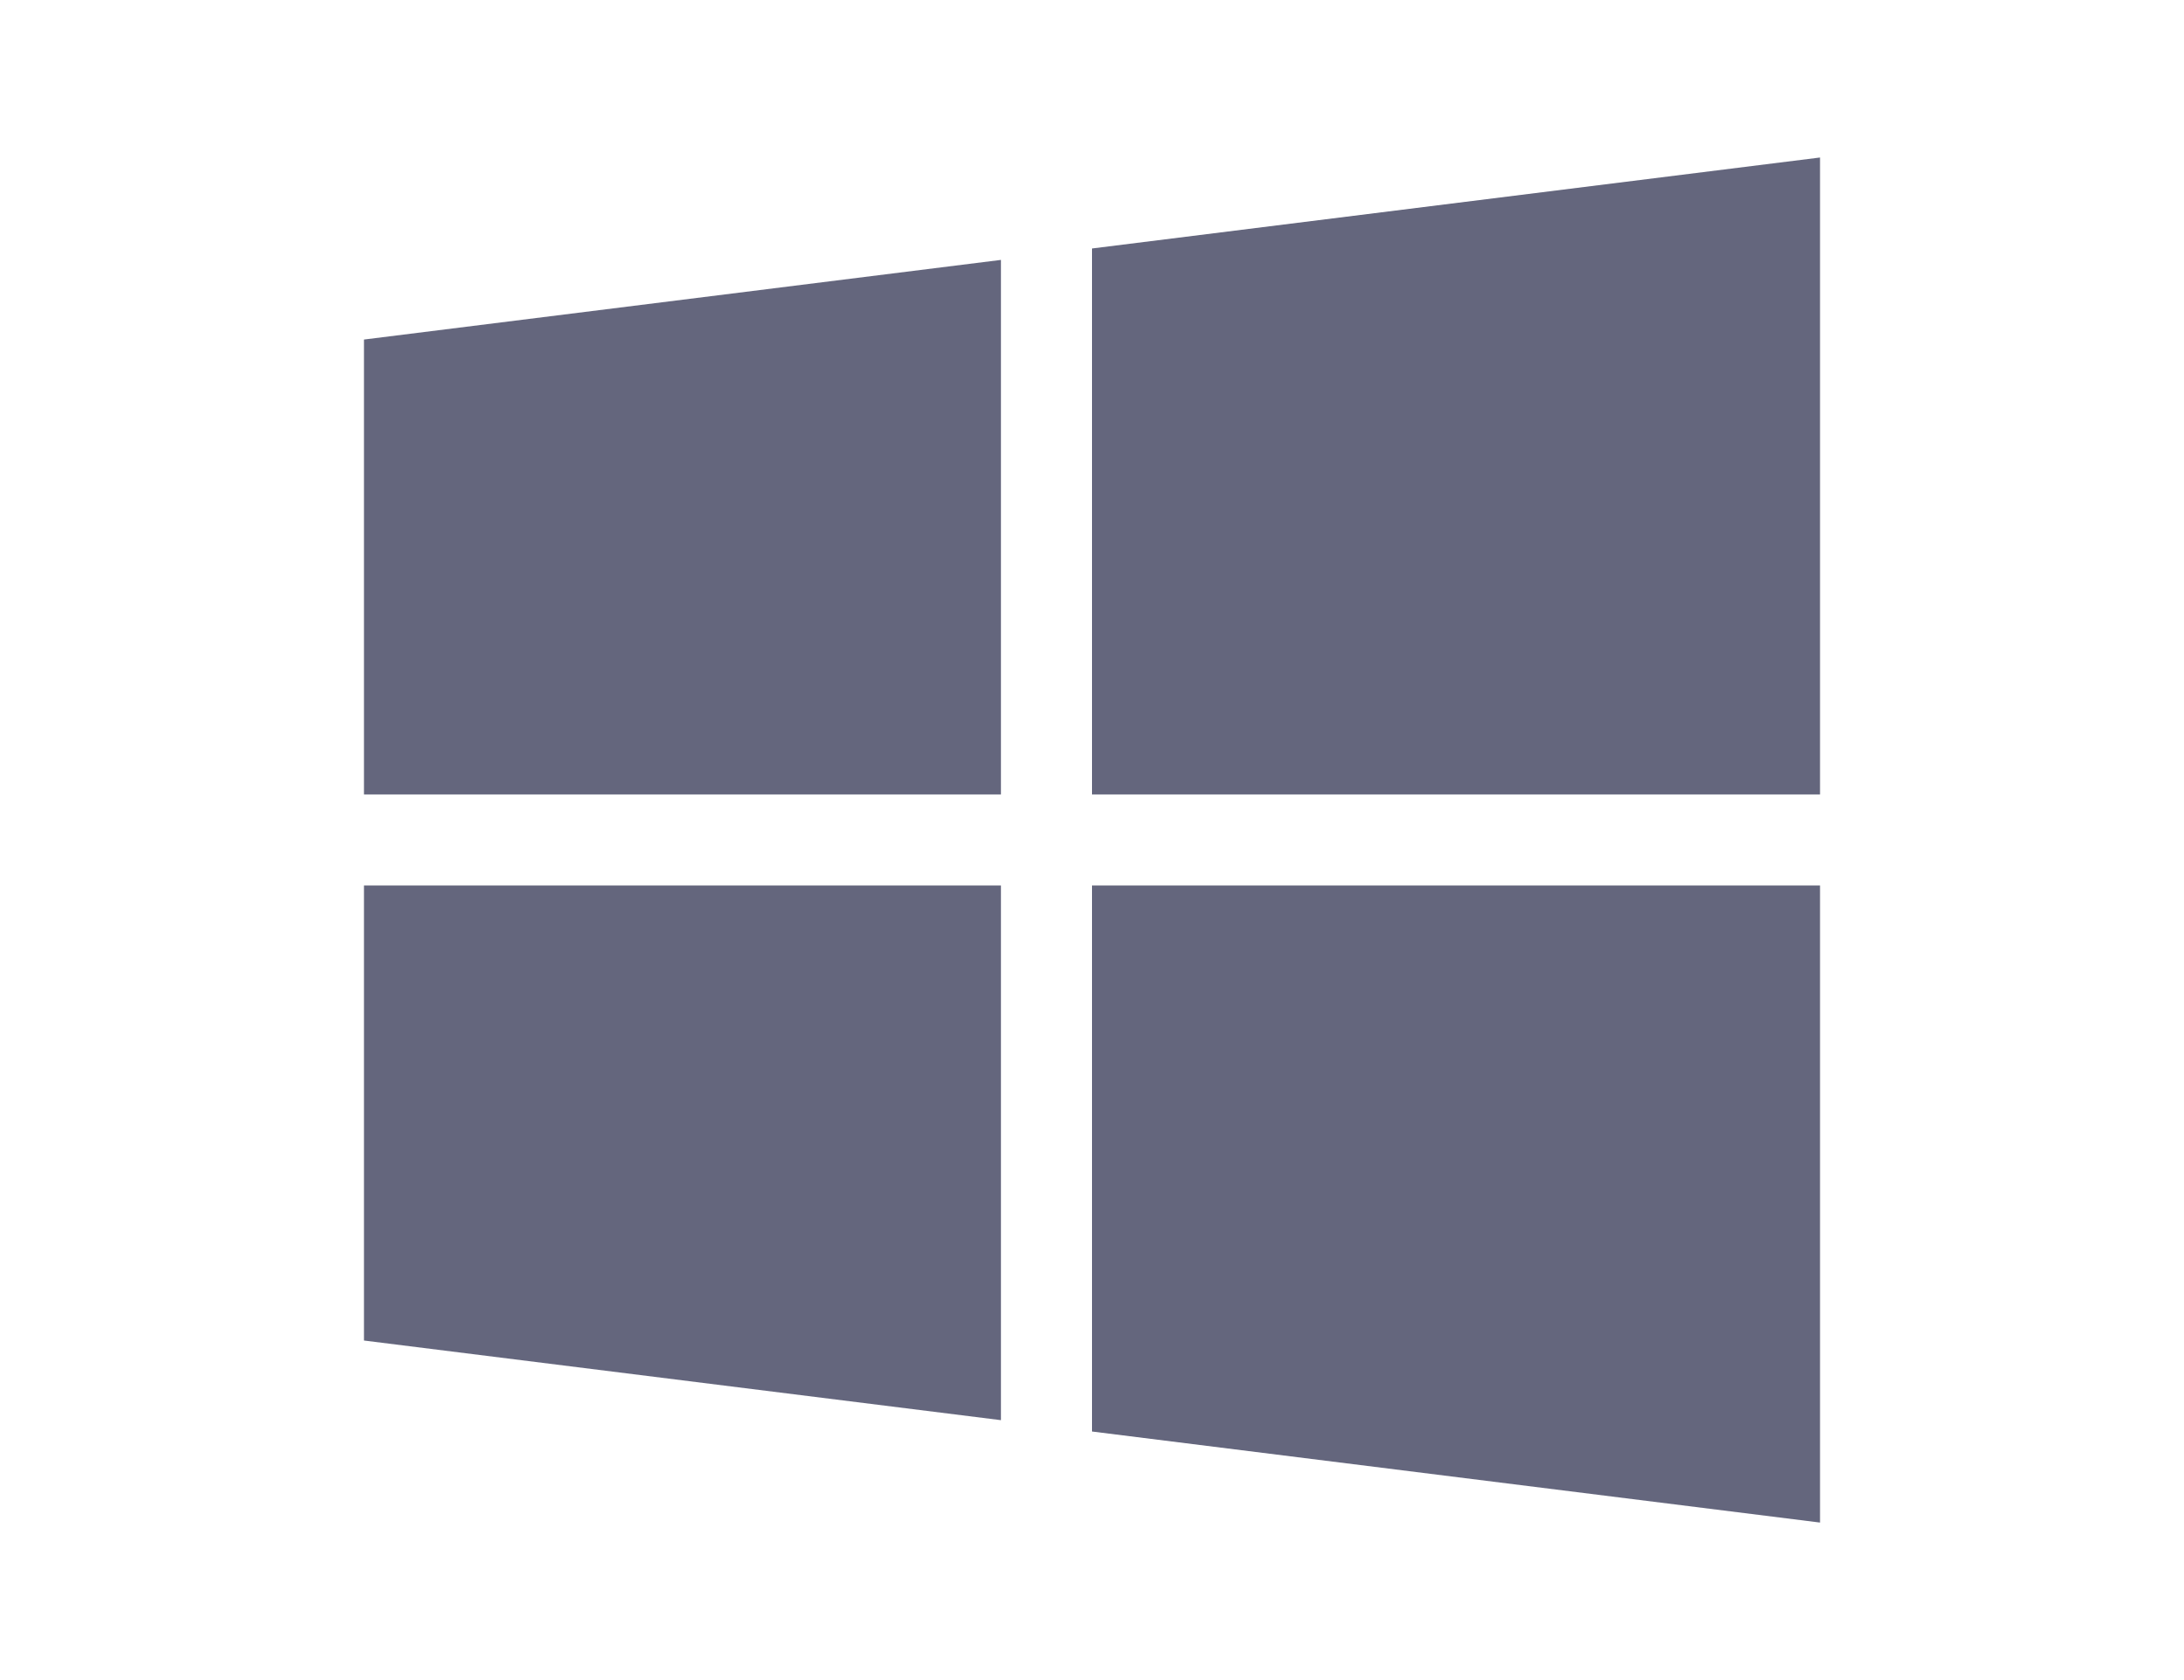
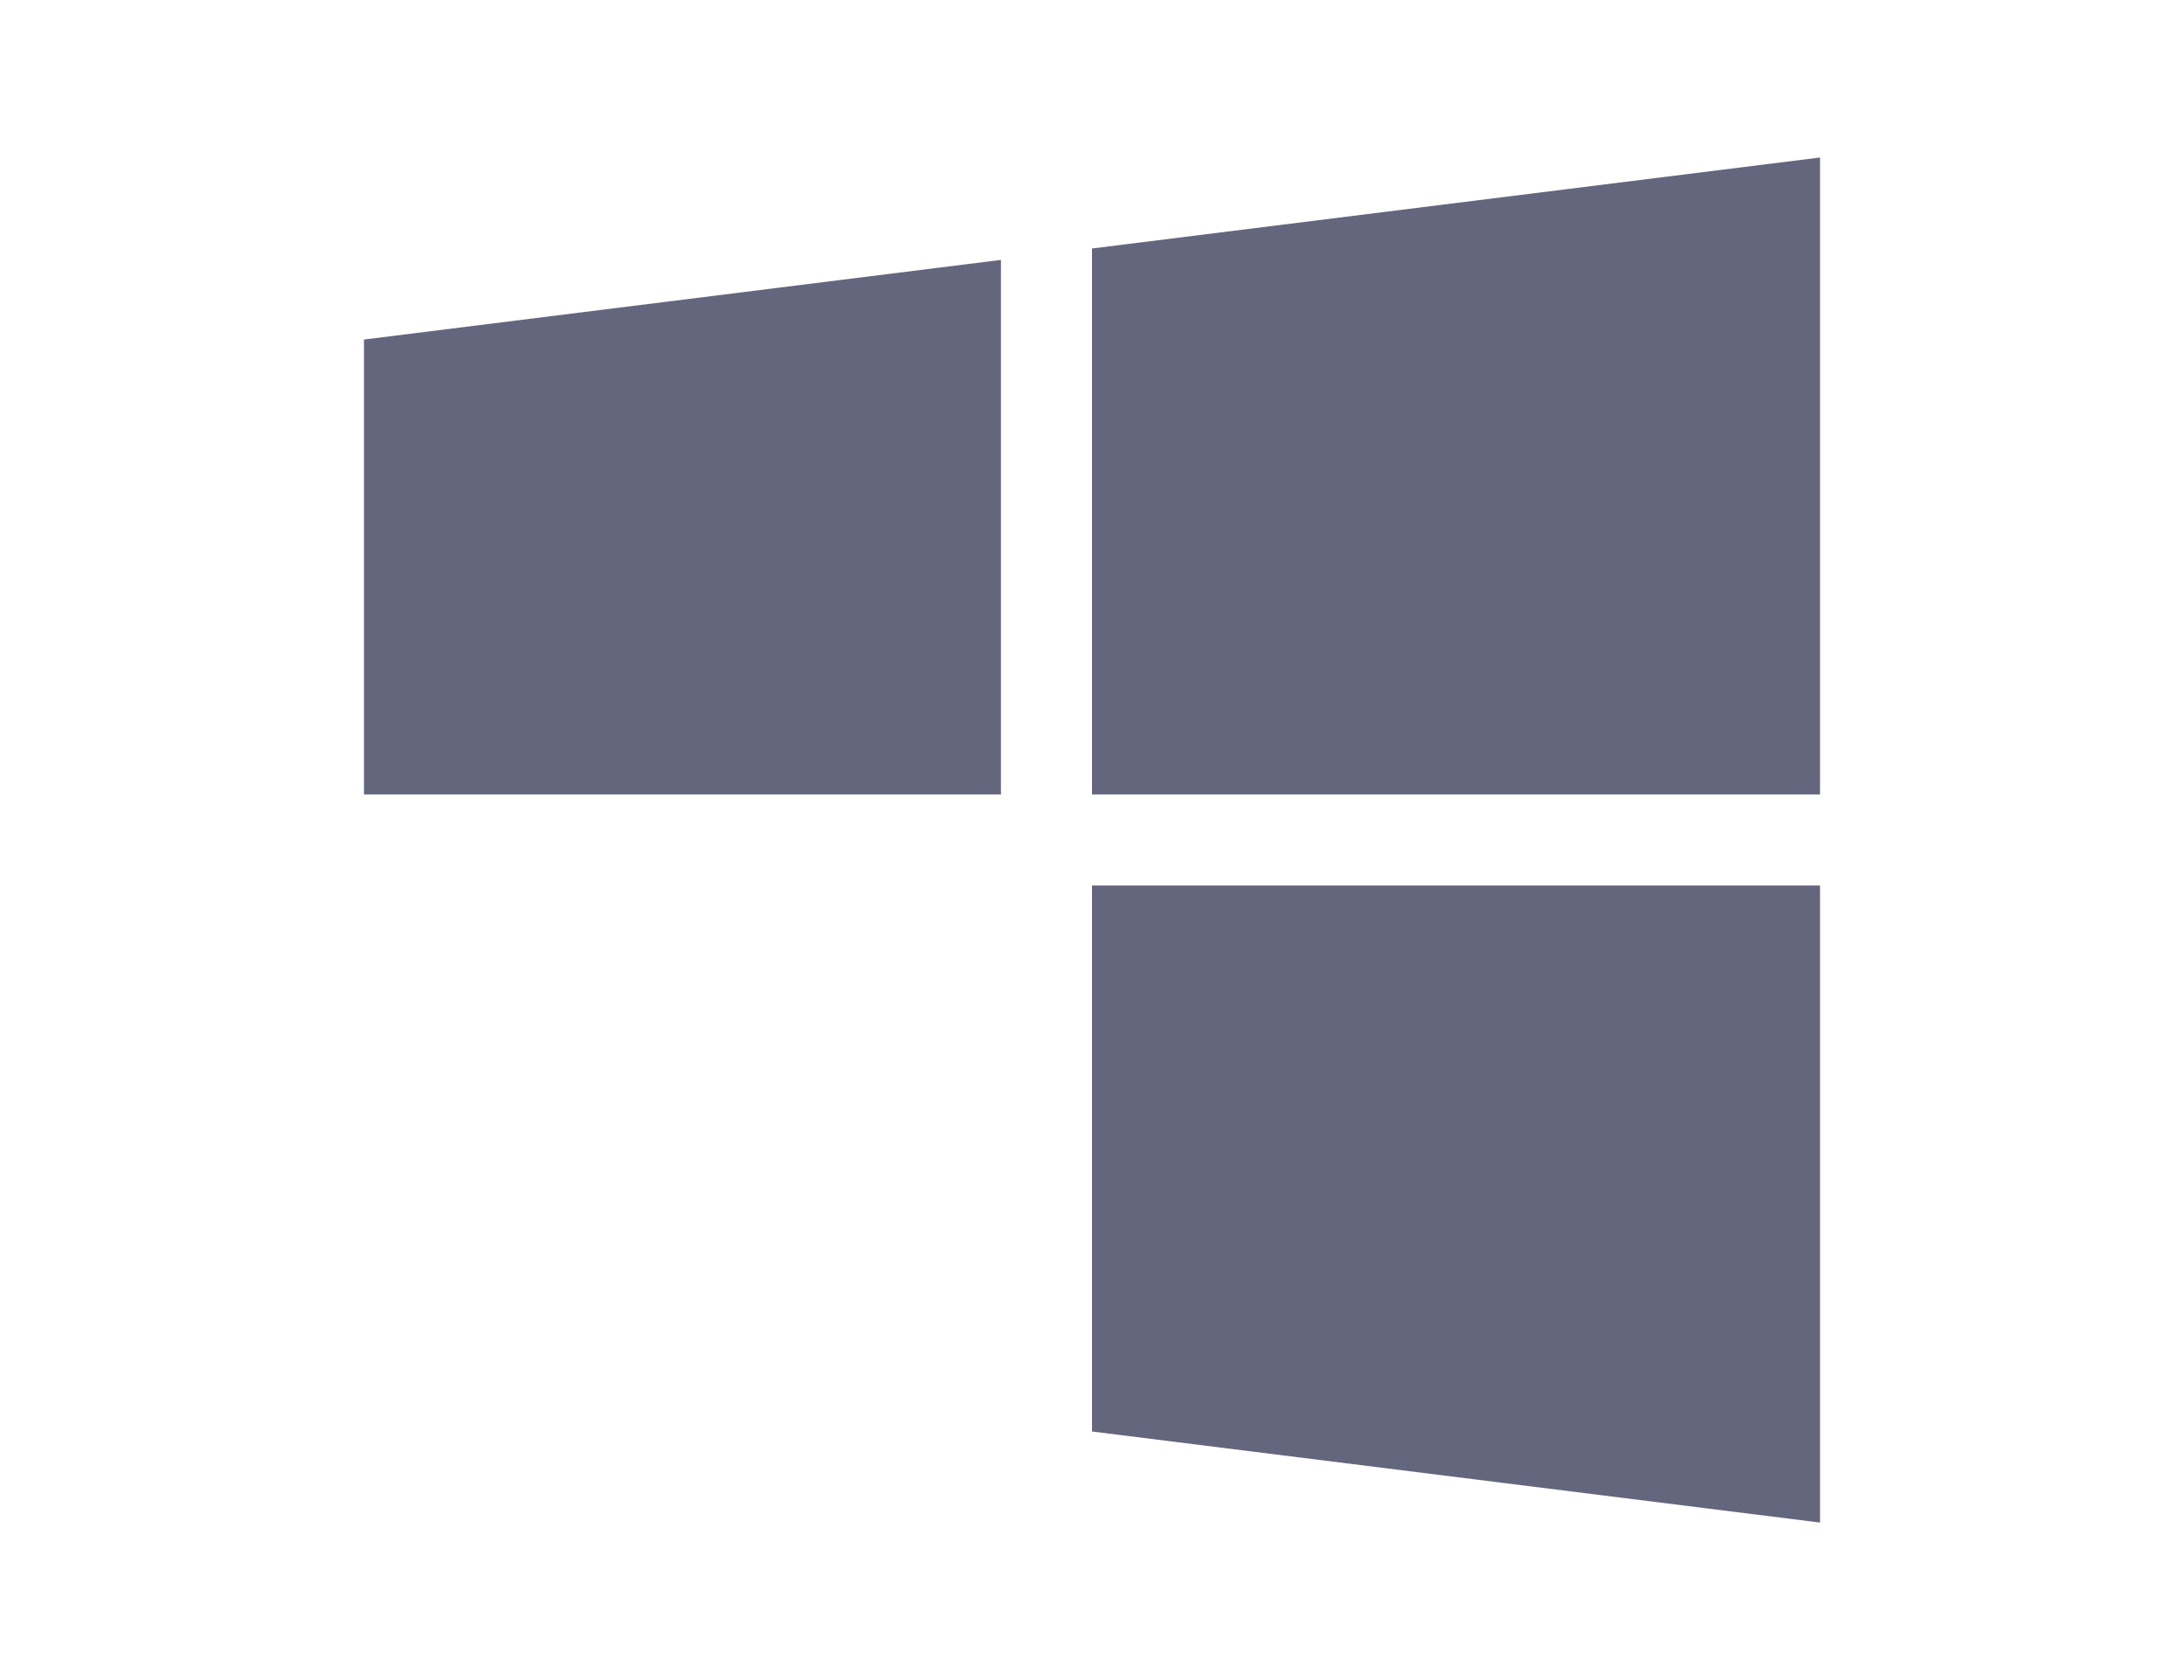
<svg xmlns="http://www.w3.org/2000/svg" width="26" height="20" viewBox="0 0 26 20" fill="none">
  <path d="M4.333 4.042V9.458H11.916V3.094L4.333 4.042Z" fill="#64667D" />
  <path d="M13 2.958V9.458H21.667V1.875L13 2.958Z" fill="#64667D" />
  <path d="M13 10.541V17.041L21.667 18.125V10.541H13Z" fill="#64667D" />
-   <path d="M4.333 10.541V15.958L11.916 16.906V10.541H4.333Z" fill="#64667D" />
</svg>